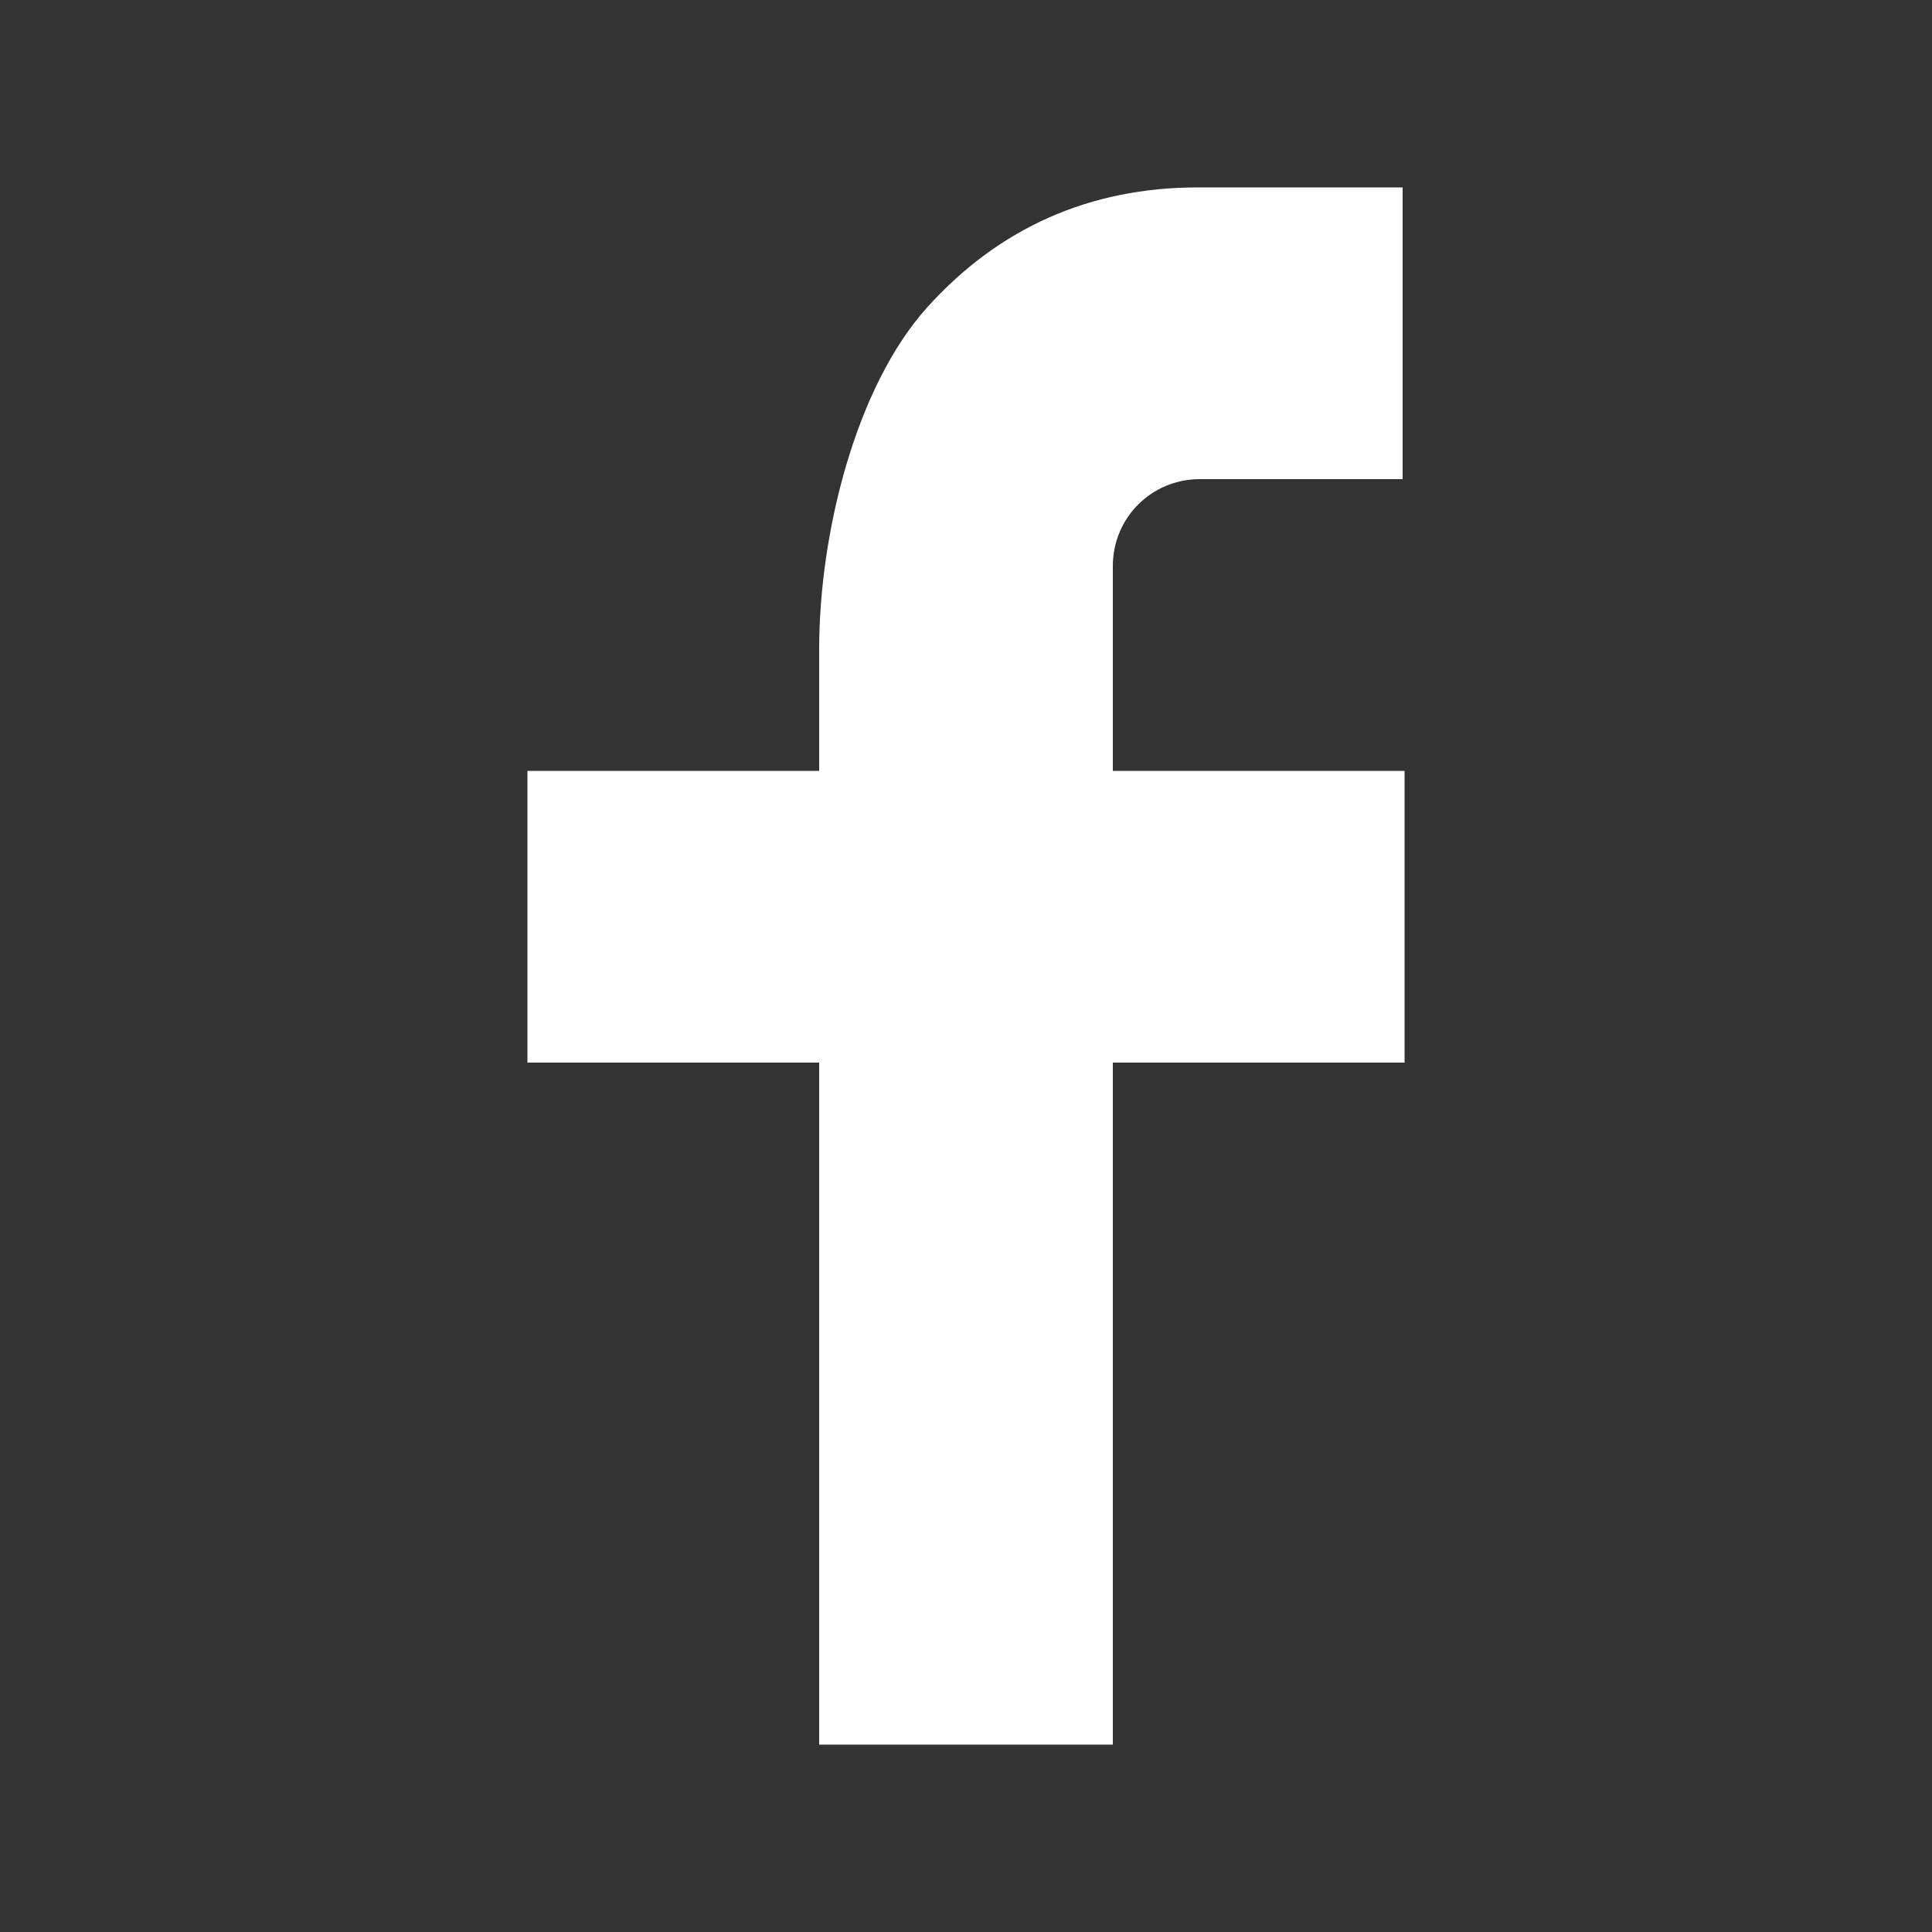
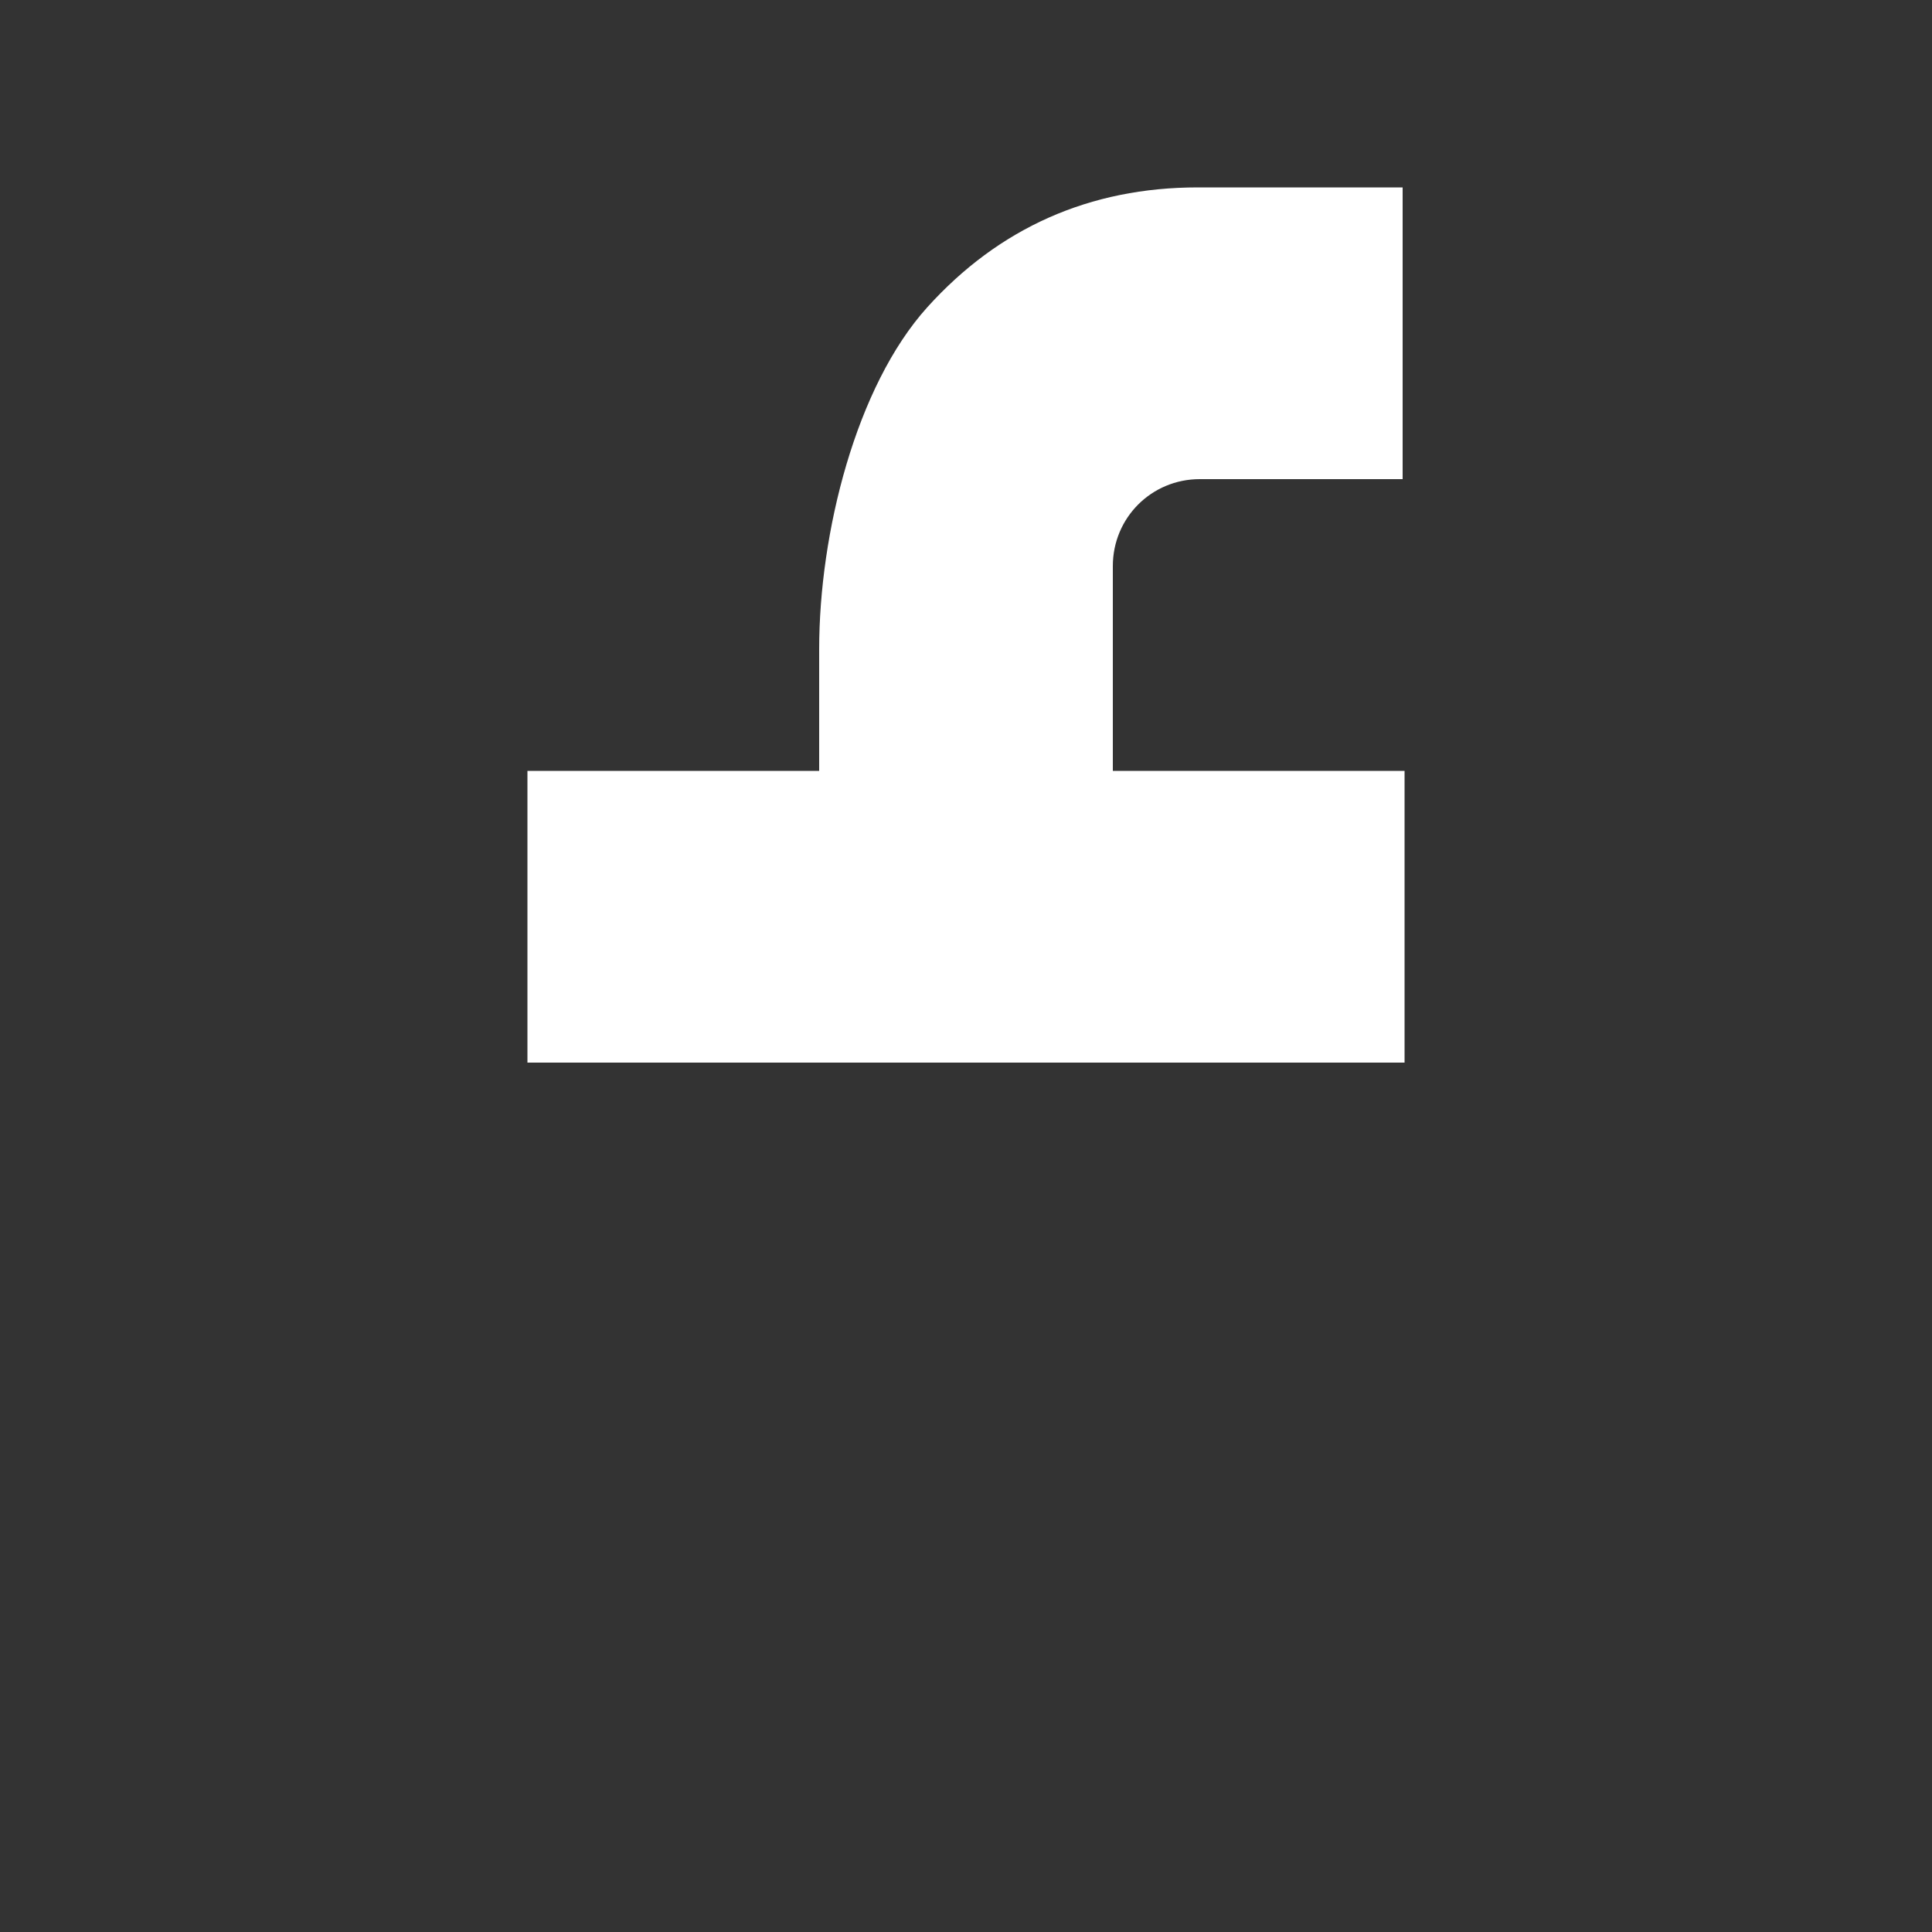
<svg xmlns="http://www.w3.org/2000/svg" version="1.1" id="Layer_1" x="0px" y="0px" viewBox="0 0 100 100" style="enable-background:new 0 0 100 100;" xml:space="preserve">
  <rect x="0" y="0" width="100" height="100" fill="#333333" stroke="none" />
  <style type="text/css">
	.st0{fill:#FFFFFF;}
</style>
  <g>
-     <path class="st0" d="M57.6,39.9h15.1V55H57.6v35.3H42.4V55H27.3V39.9h15.1v-6.3c0-6,1.9-13.6,5.6-17.7c3.7-4.1,8.4-6.2,14-6.2h10.6   v15.1H62.1c-2.5,0-4.5,2-4.5,4.5V39.9z" />
+     <path class="st0" d="M57.6,39.9h15.1V55H57.6v35.3V55H27.3V39.9h15.1v-6.3c0-6,1.9-13.6,5.6-17.7c3.7-4.1,8.4-6.2,14-6.2h10.6   v15.1H62.1c-2.5,0-4.5,2-4.5,4.5V39.9z" />
  </g>
</svg>